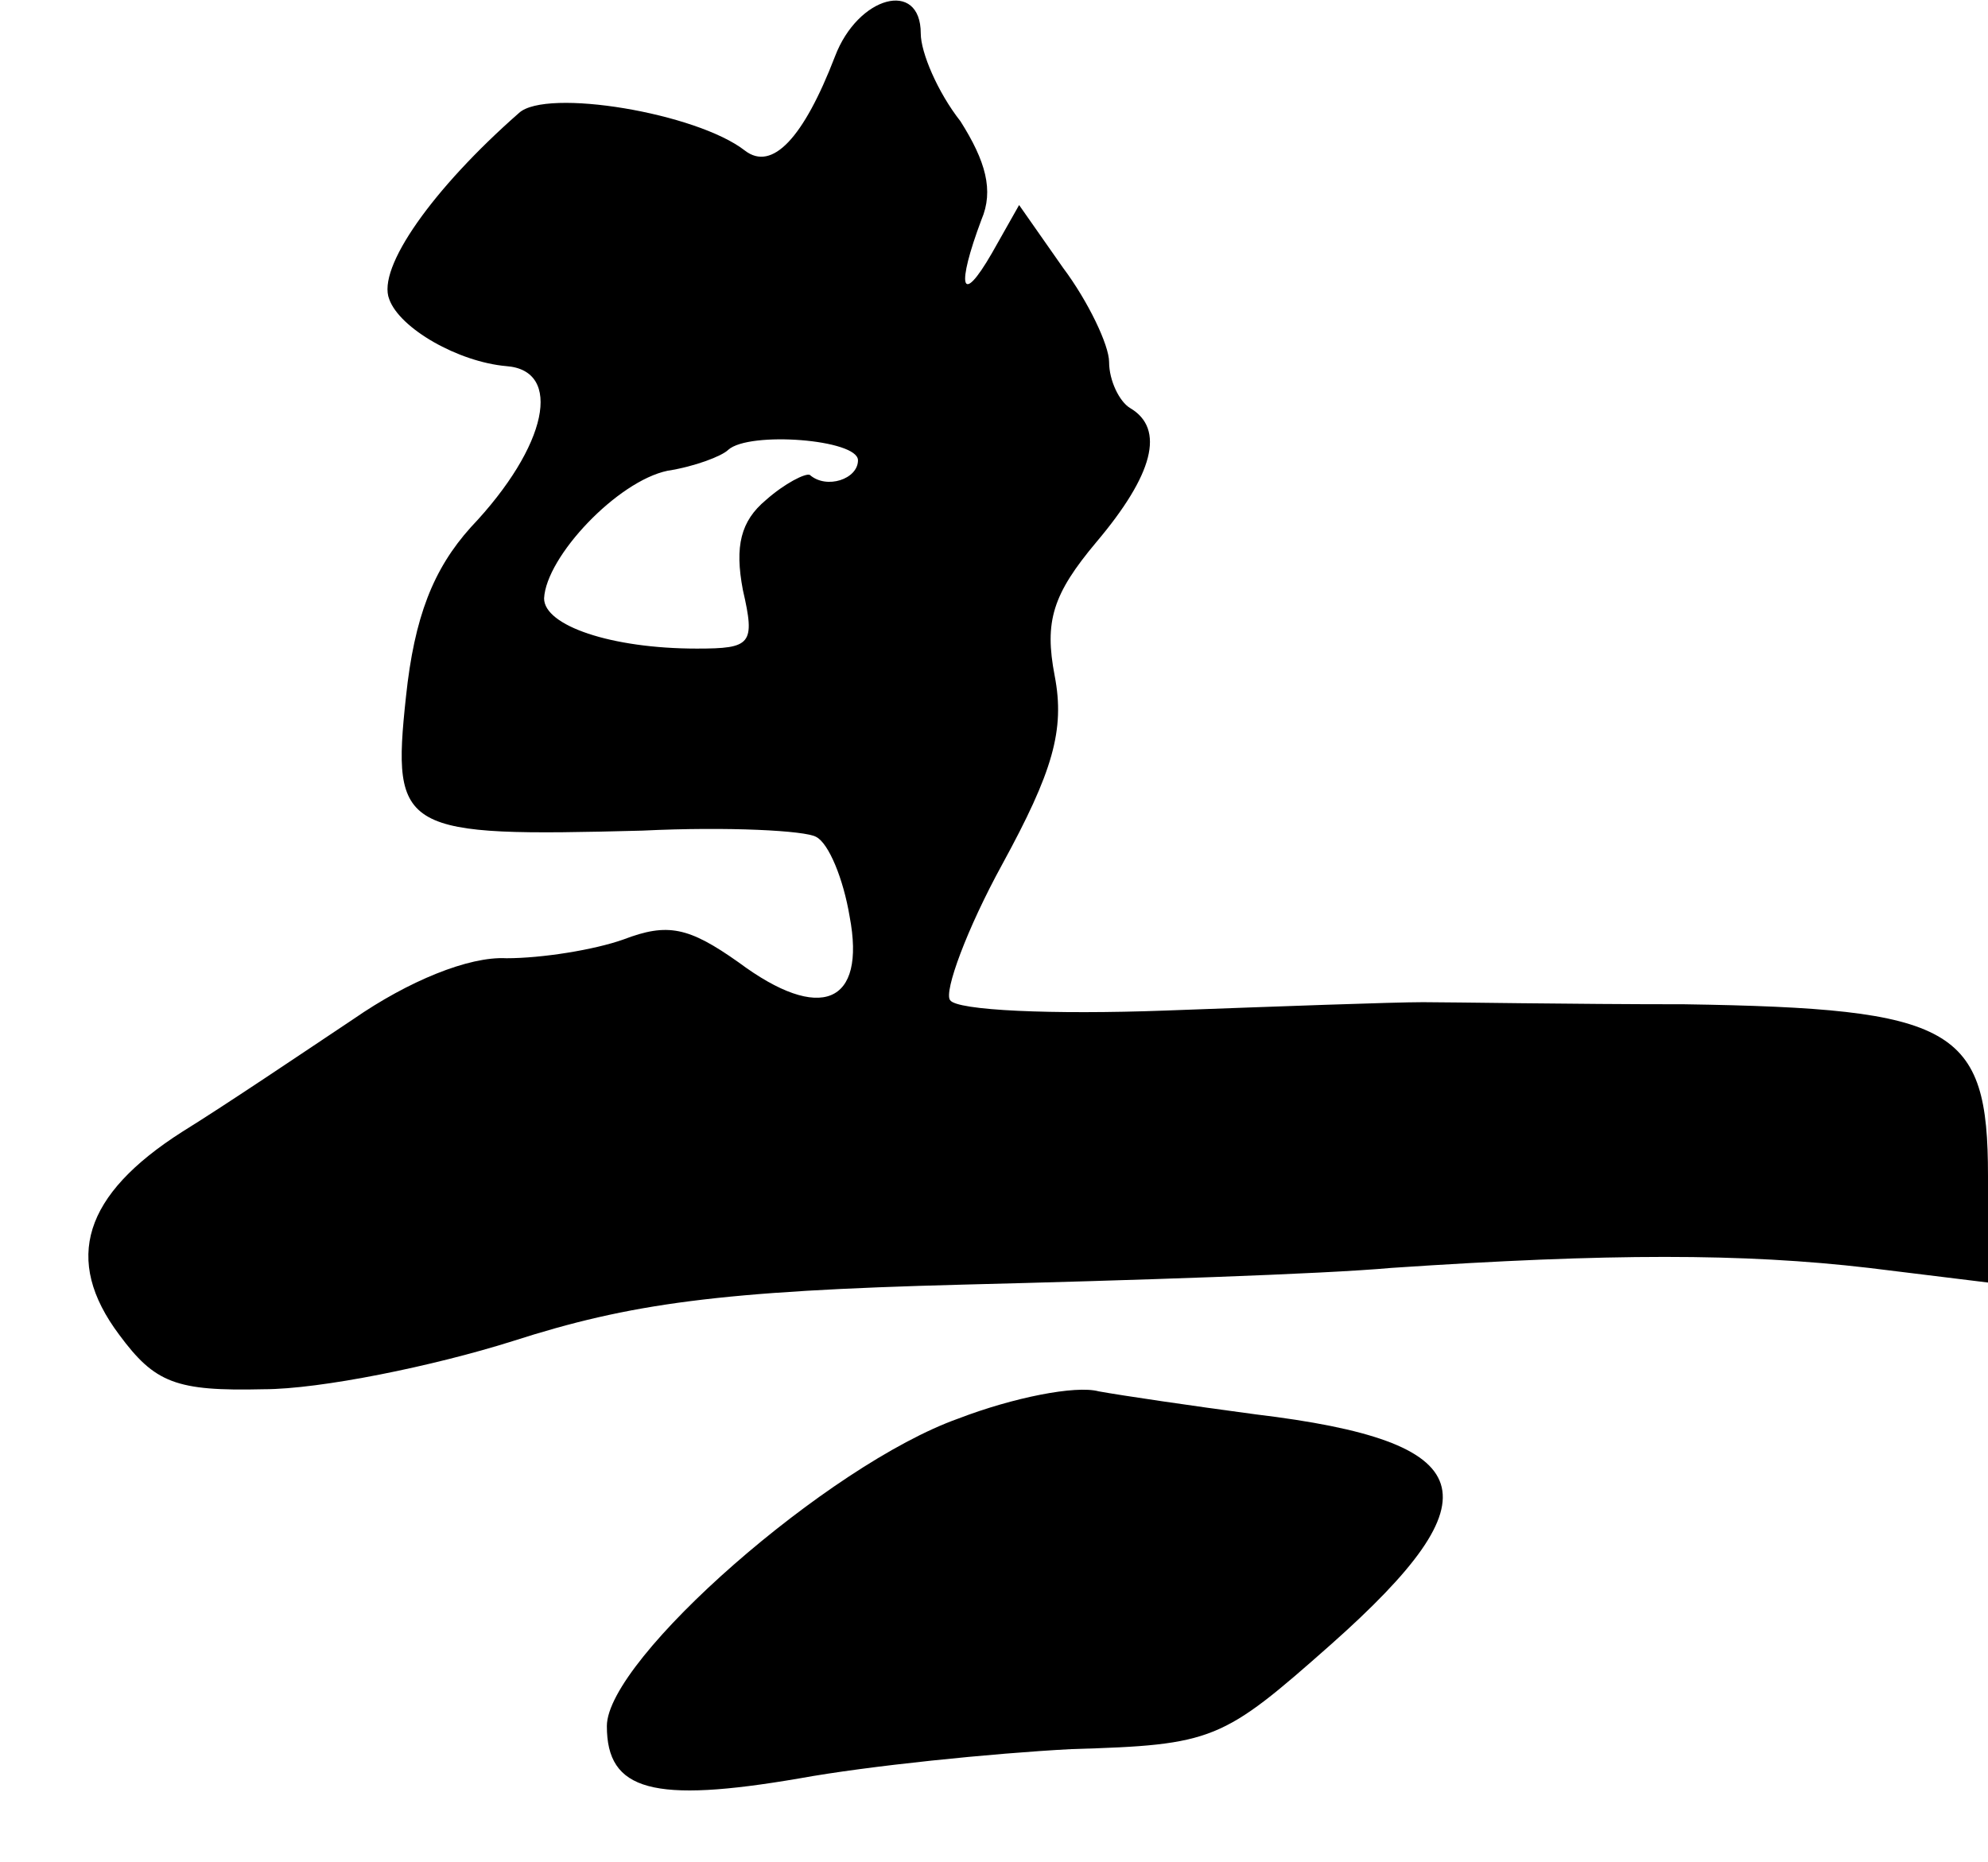
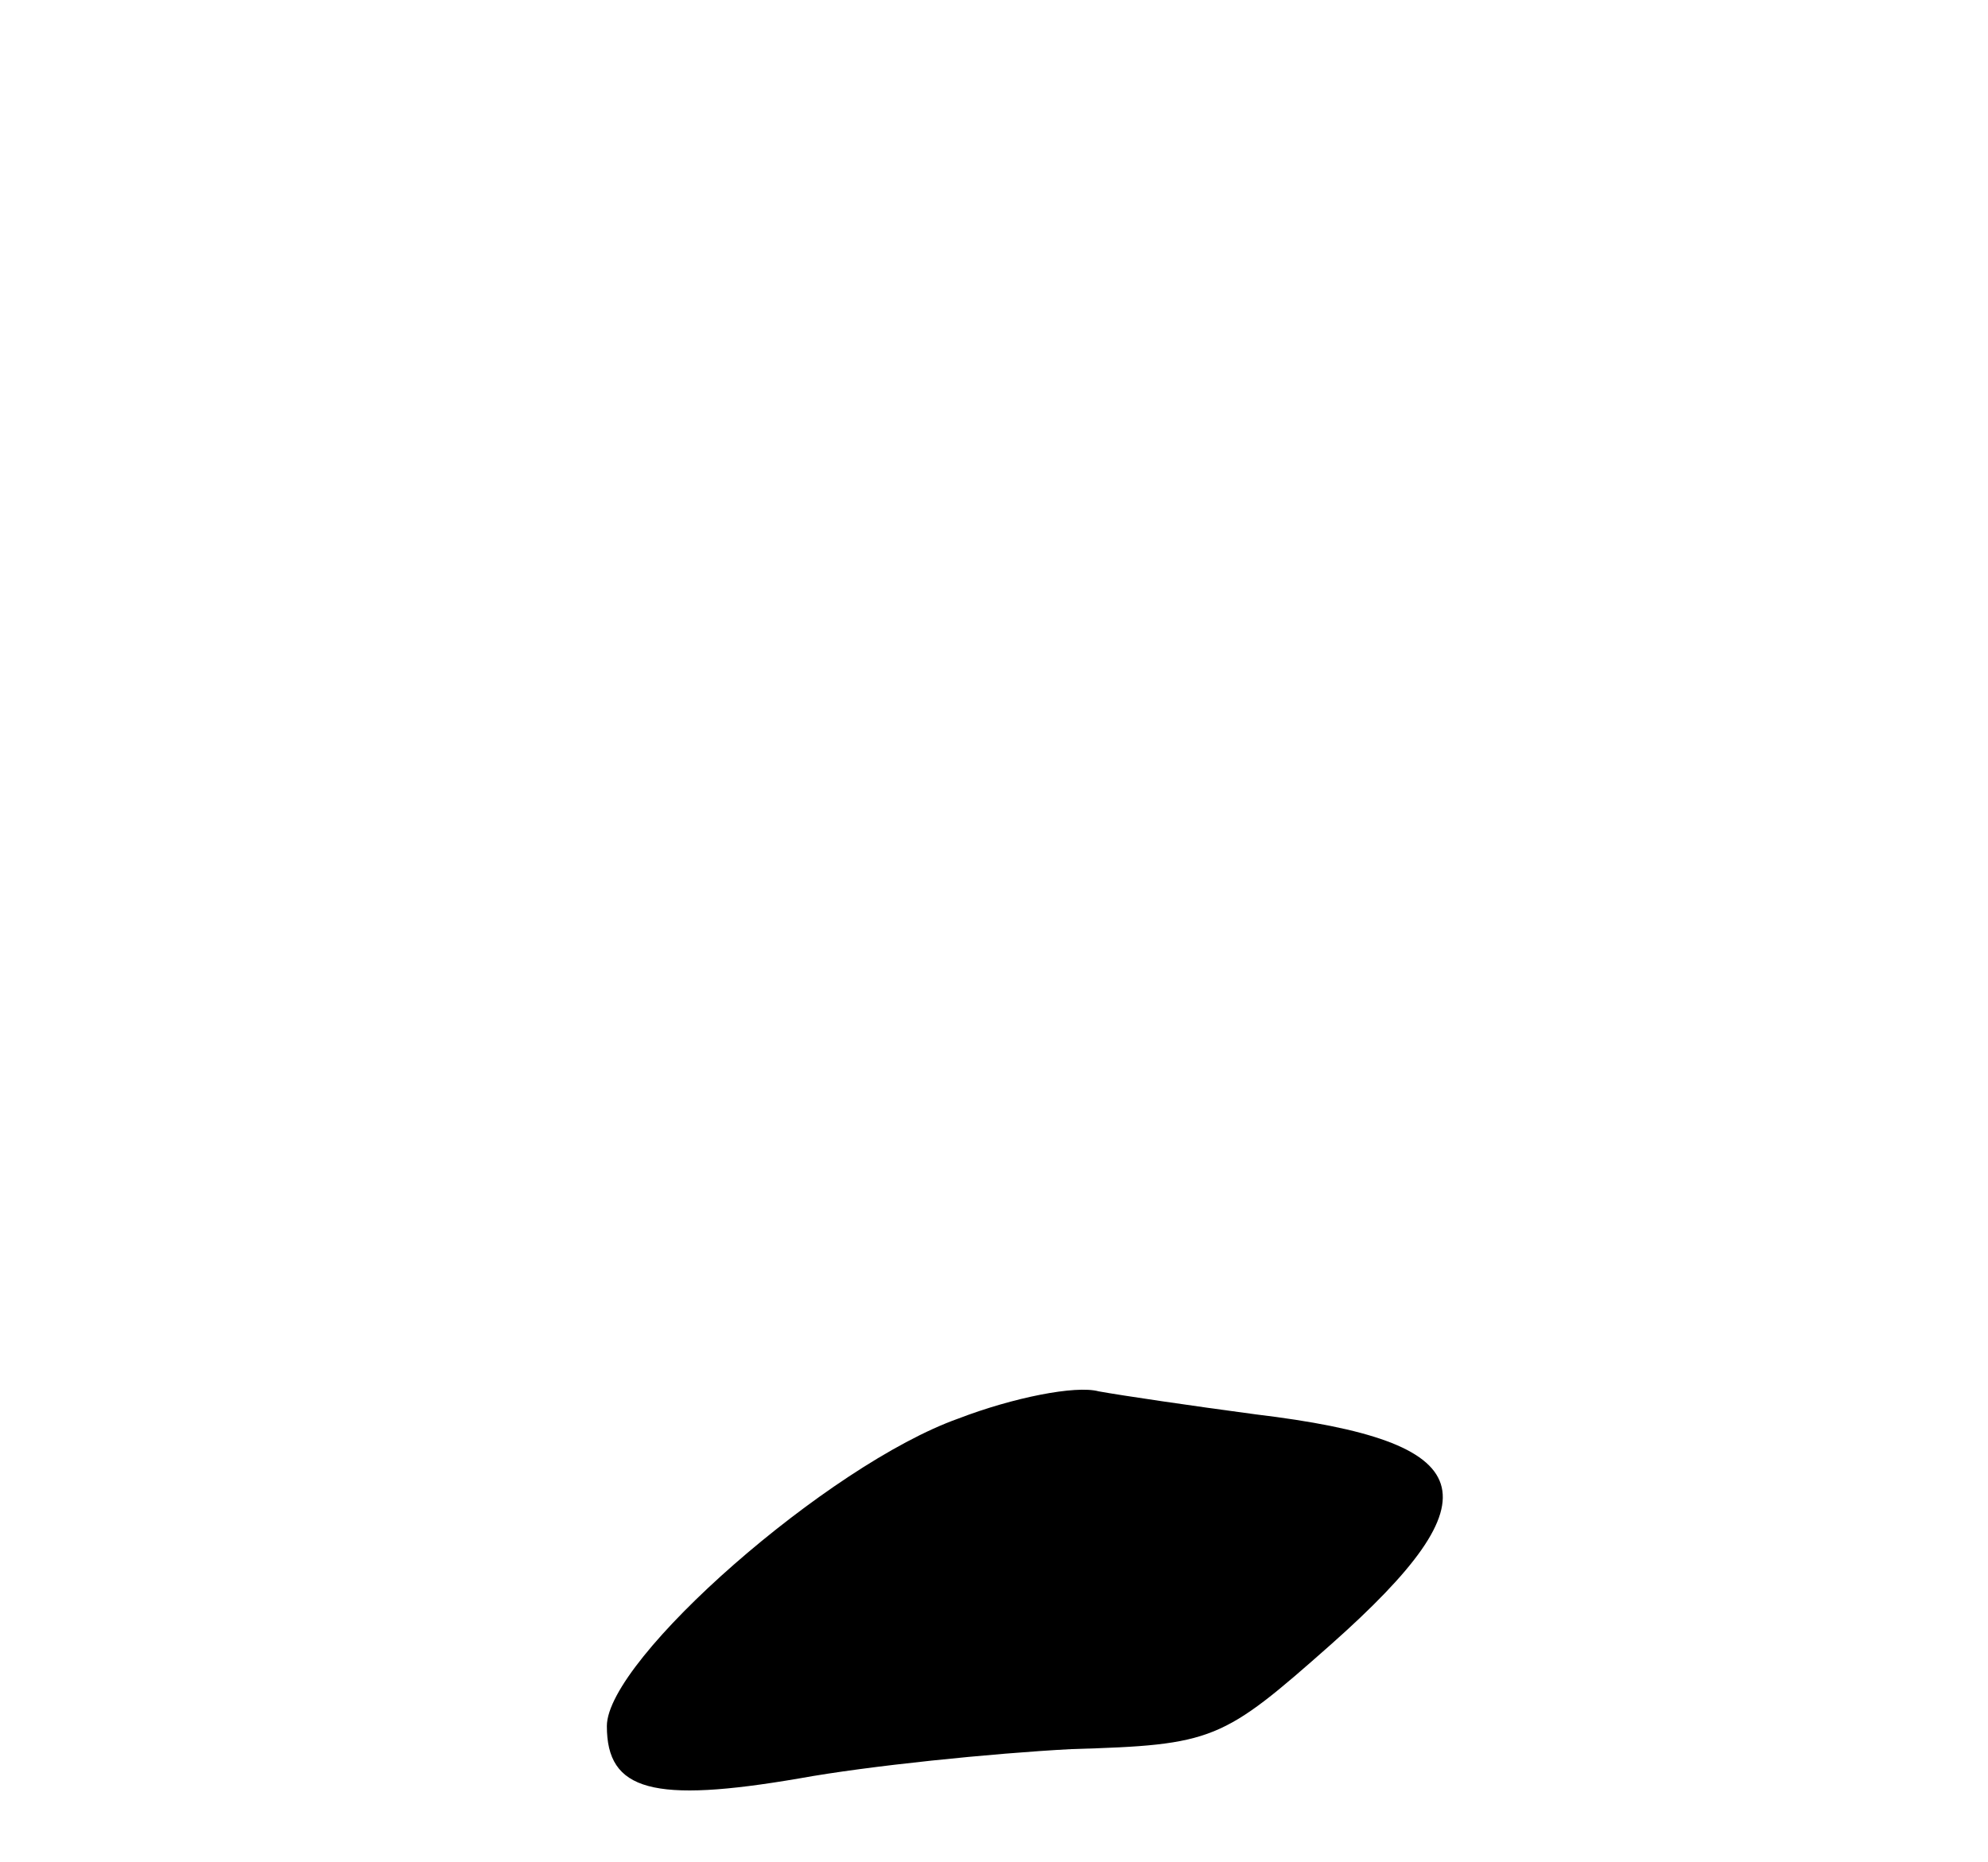
<svg xmlns="http://www.w3.org/2000/svg" version="1.0" width="95pt" height="89pt" viewBox="0 0 95 89" preserveAspectRatio="xMidYMid meet">
  <g transform="translate(0,89) scale(0.1,-0.1)" fill="#000000" stroke="none">
-     <path d="M399 863 c-15 -39 -30 -55 -43 -45 -23 18 -95 30 -108 18 -41 -36 -68 -74 -62 -89 5 -14 33 -30 56 -32 27 -2 20 -38 -17 -77 -18 -20 -27 -43 -31 -81 -7 -65 -2 -67 113 -64 41 2 78 0 83 -3 6 -3 13 -20 16 -38 8 -42 -14 -51 -53 -22 -24 17 -34 19 -55 11 -14 -5 -39 -9 -56 -9 -18 1 -47 -11 -73 -29 -24 -16 -61 -41 -82 -54 -47 -30 -57 -61 -30 -97 17 -23 27 -27 69 -26 27 0 81 11 119 23 56 18 99 24 215 27 80 2 172 5 205 8 104 7 168 7 228 0 l57 -7 0 51 c0 71 -16 80 -145 82 -55 0 -111 1 -125 1 -14 0 -69 -2 -123 -4 -54 -2 -100 0 -103 5 -3 4 8 34 25 65 24 44 30 64 25 90 -5 26 -1 39 20 64 27 32 33 54 16 64 -5 3 -10 13 -10 22 0 8 -10 29 -22 45 l-21 30 -13 -23 c-15 -26 -17 -16 -5 16 6 14 2 28 -10 47 -11 14 -19 33 -19 42 0 26 -30 18 -41 -11z m11 -193 c0 -9 -15 -14 -23 -7 -2 1 -12 -4 -21 -12 -12 -10 -15 -22 -11 -43 6 -26 4 -28 -22 -28 -41 0 -73 11 -73 24 1 20 35 56 59 61 13 2 26 7 29 10 10 9 62 5 62 -5z" />
    <path d="M458 212 c-62 -22 -168 -115 -168 -147 0 -31 22 -37 92 -25 33 6 92 12 130 14 68 2 72 4 124 50 80 71 72 97 -36 110 -30 4 -64 9 -75 11 -11 3 -41 -3 -67 -13z" />
  </g>
</svg>